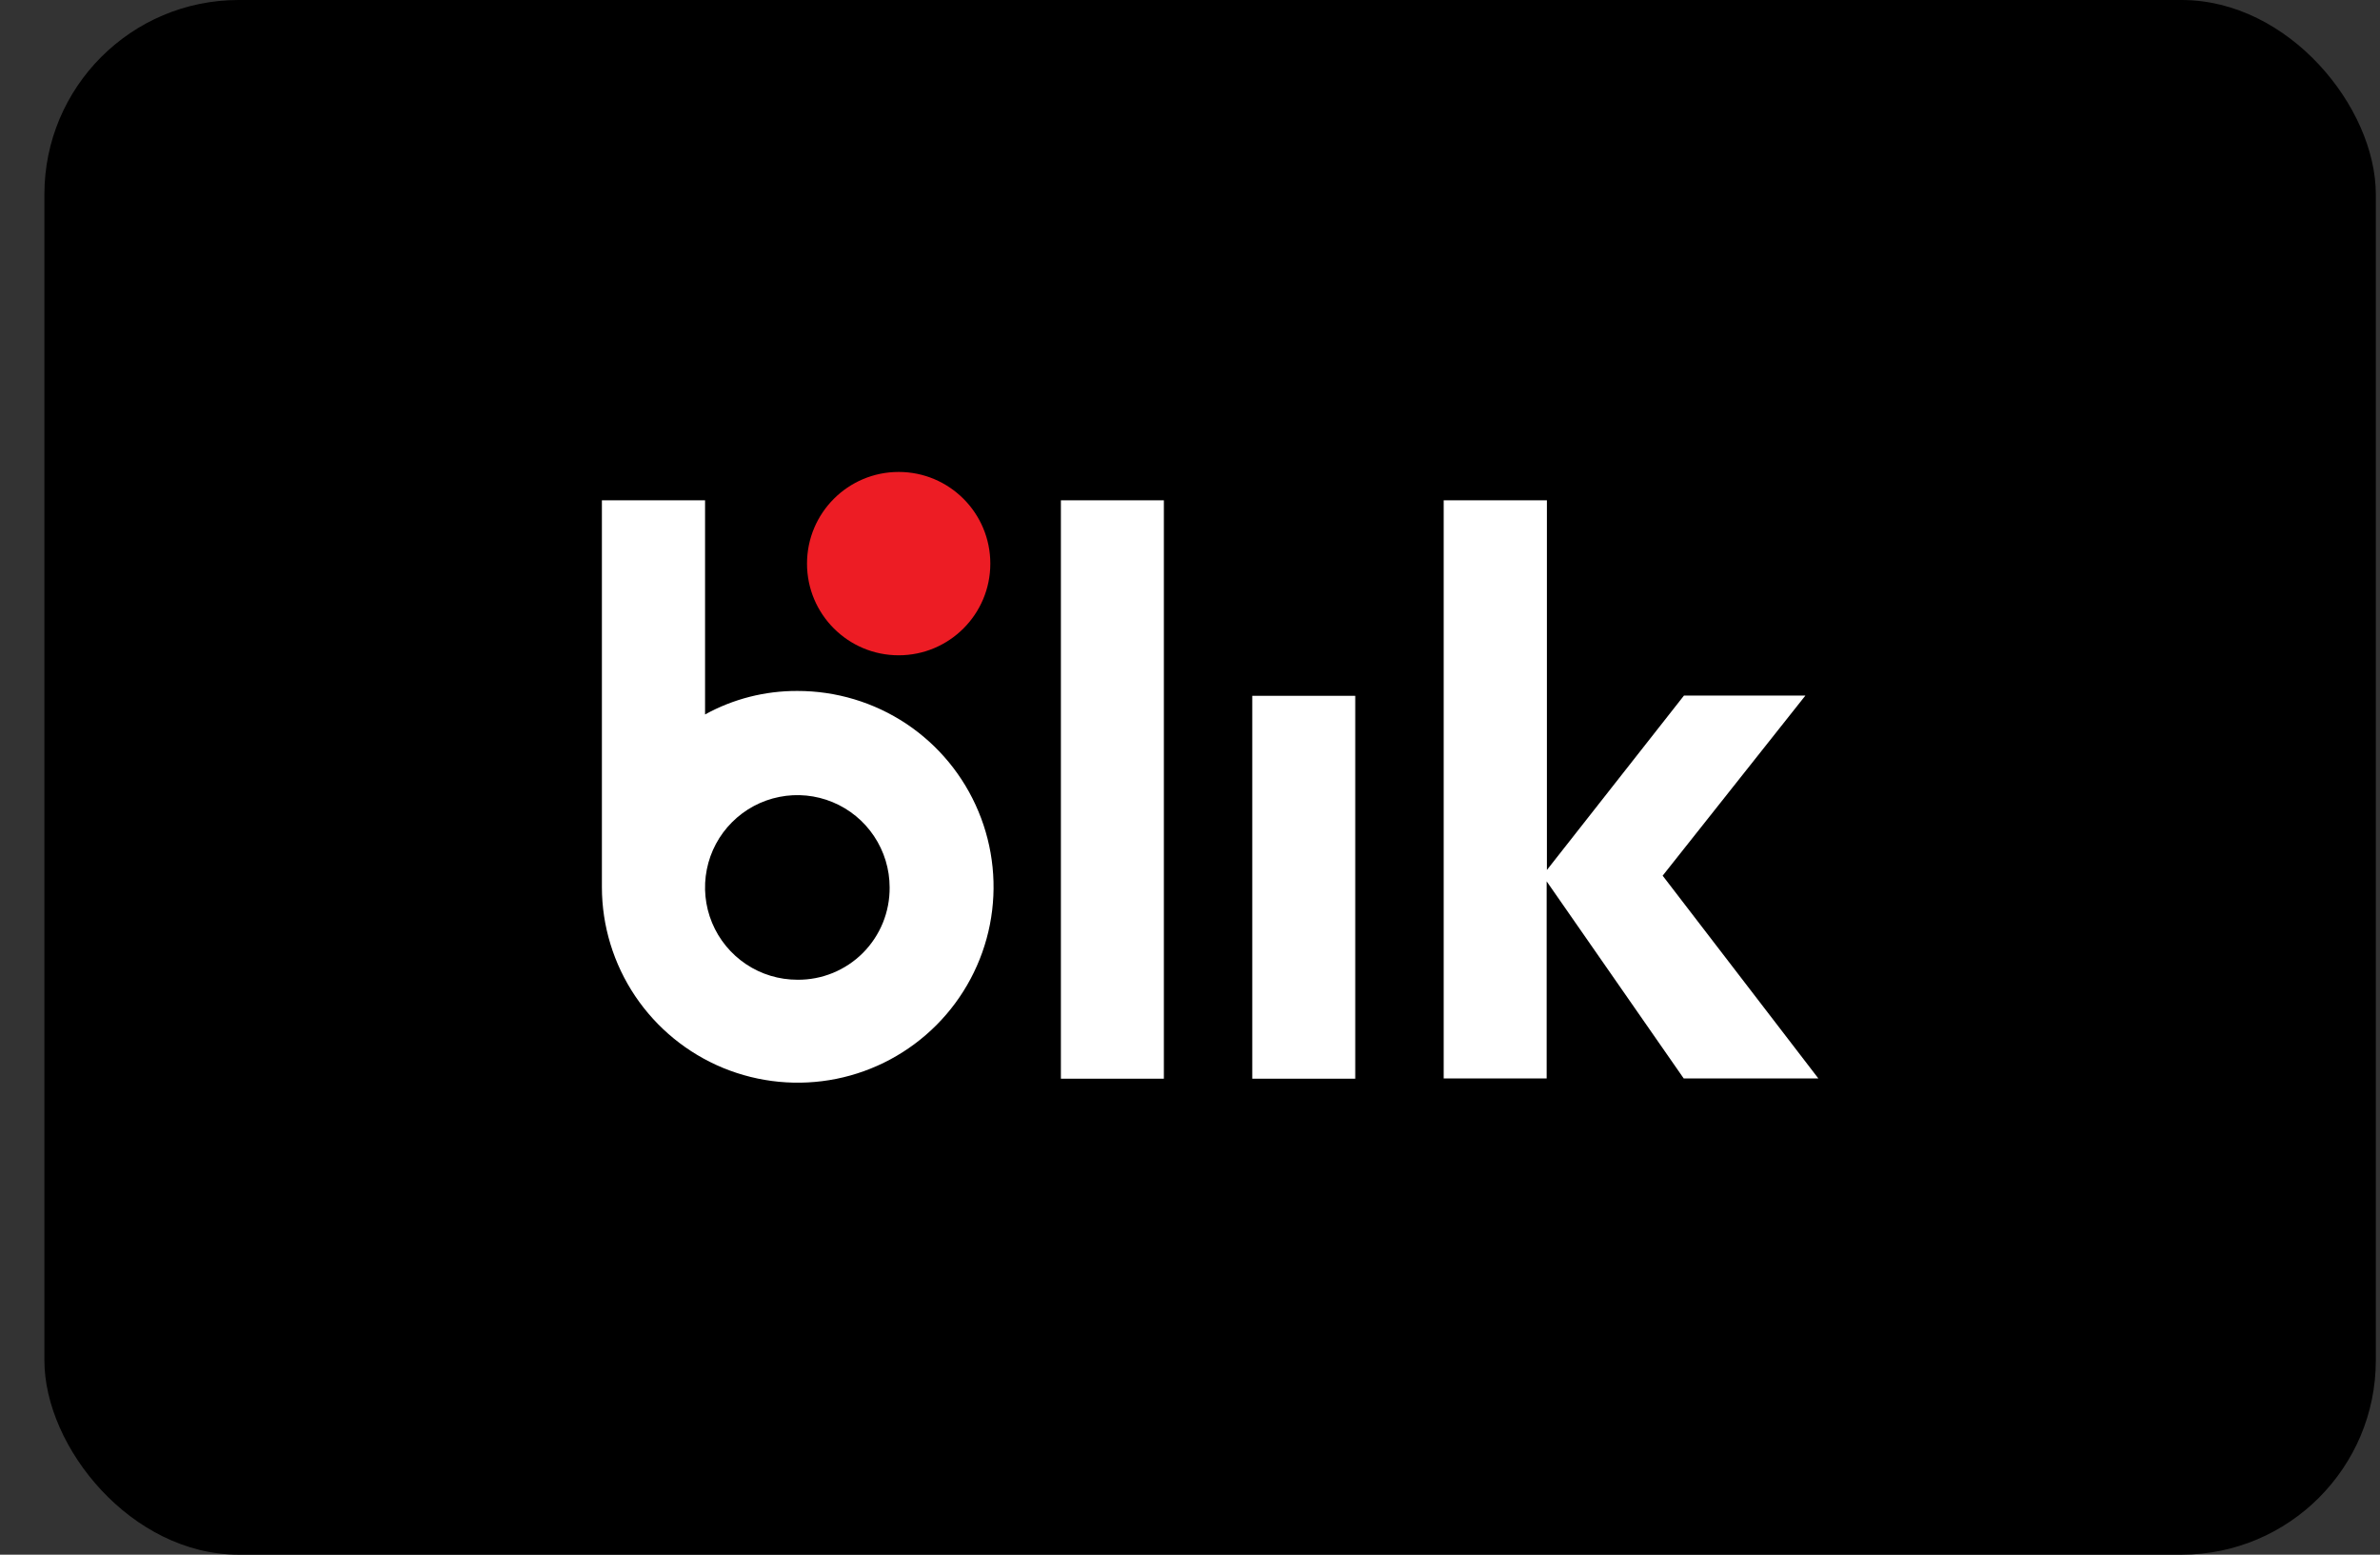
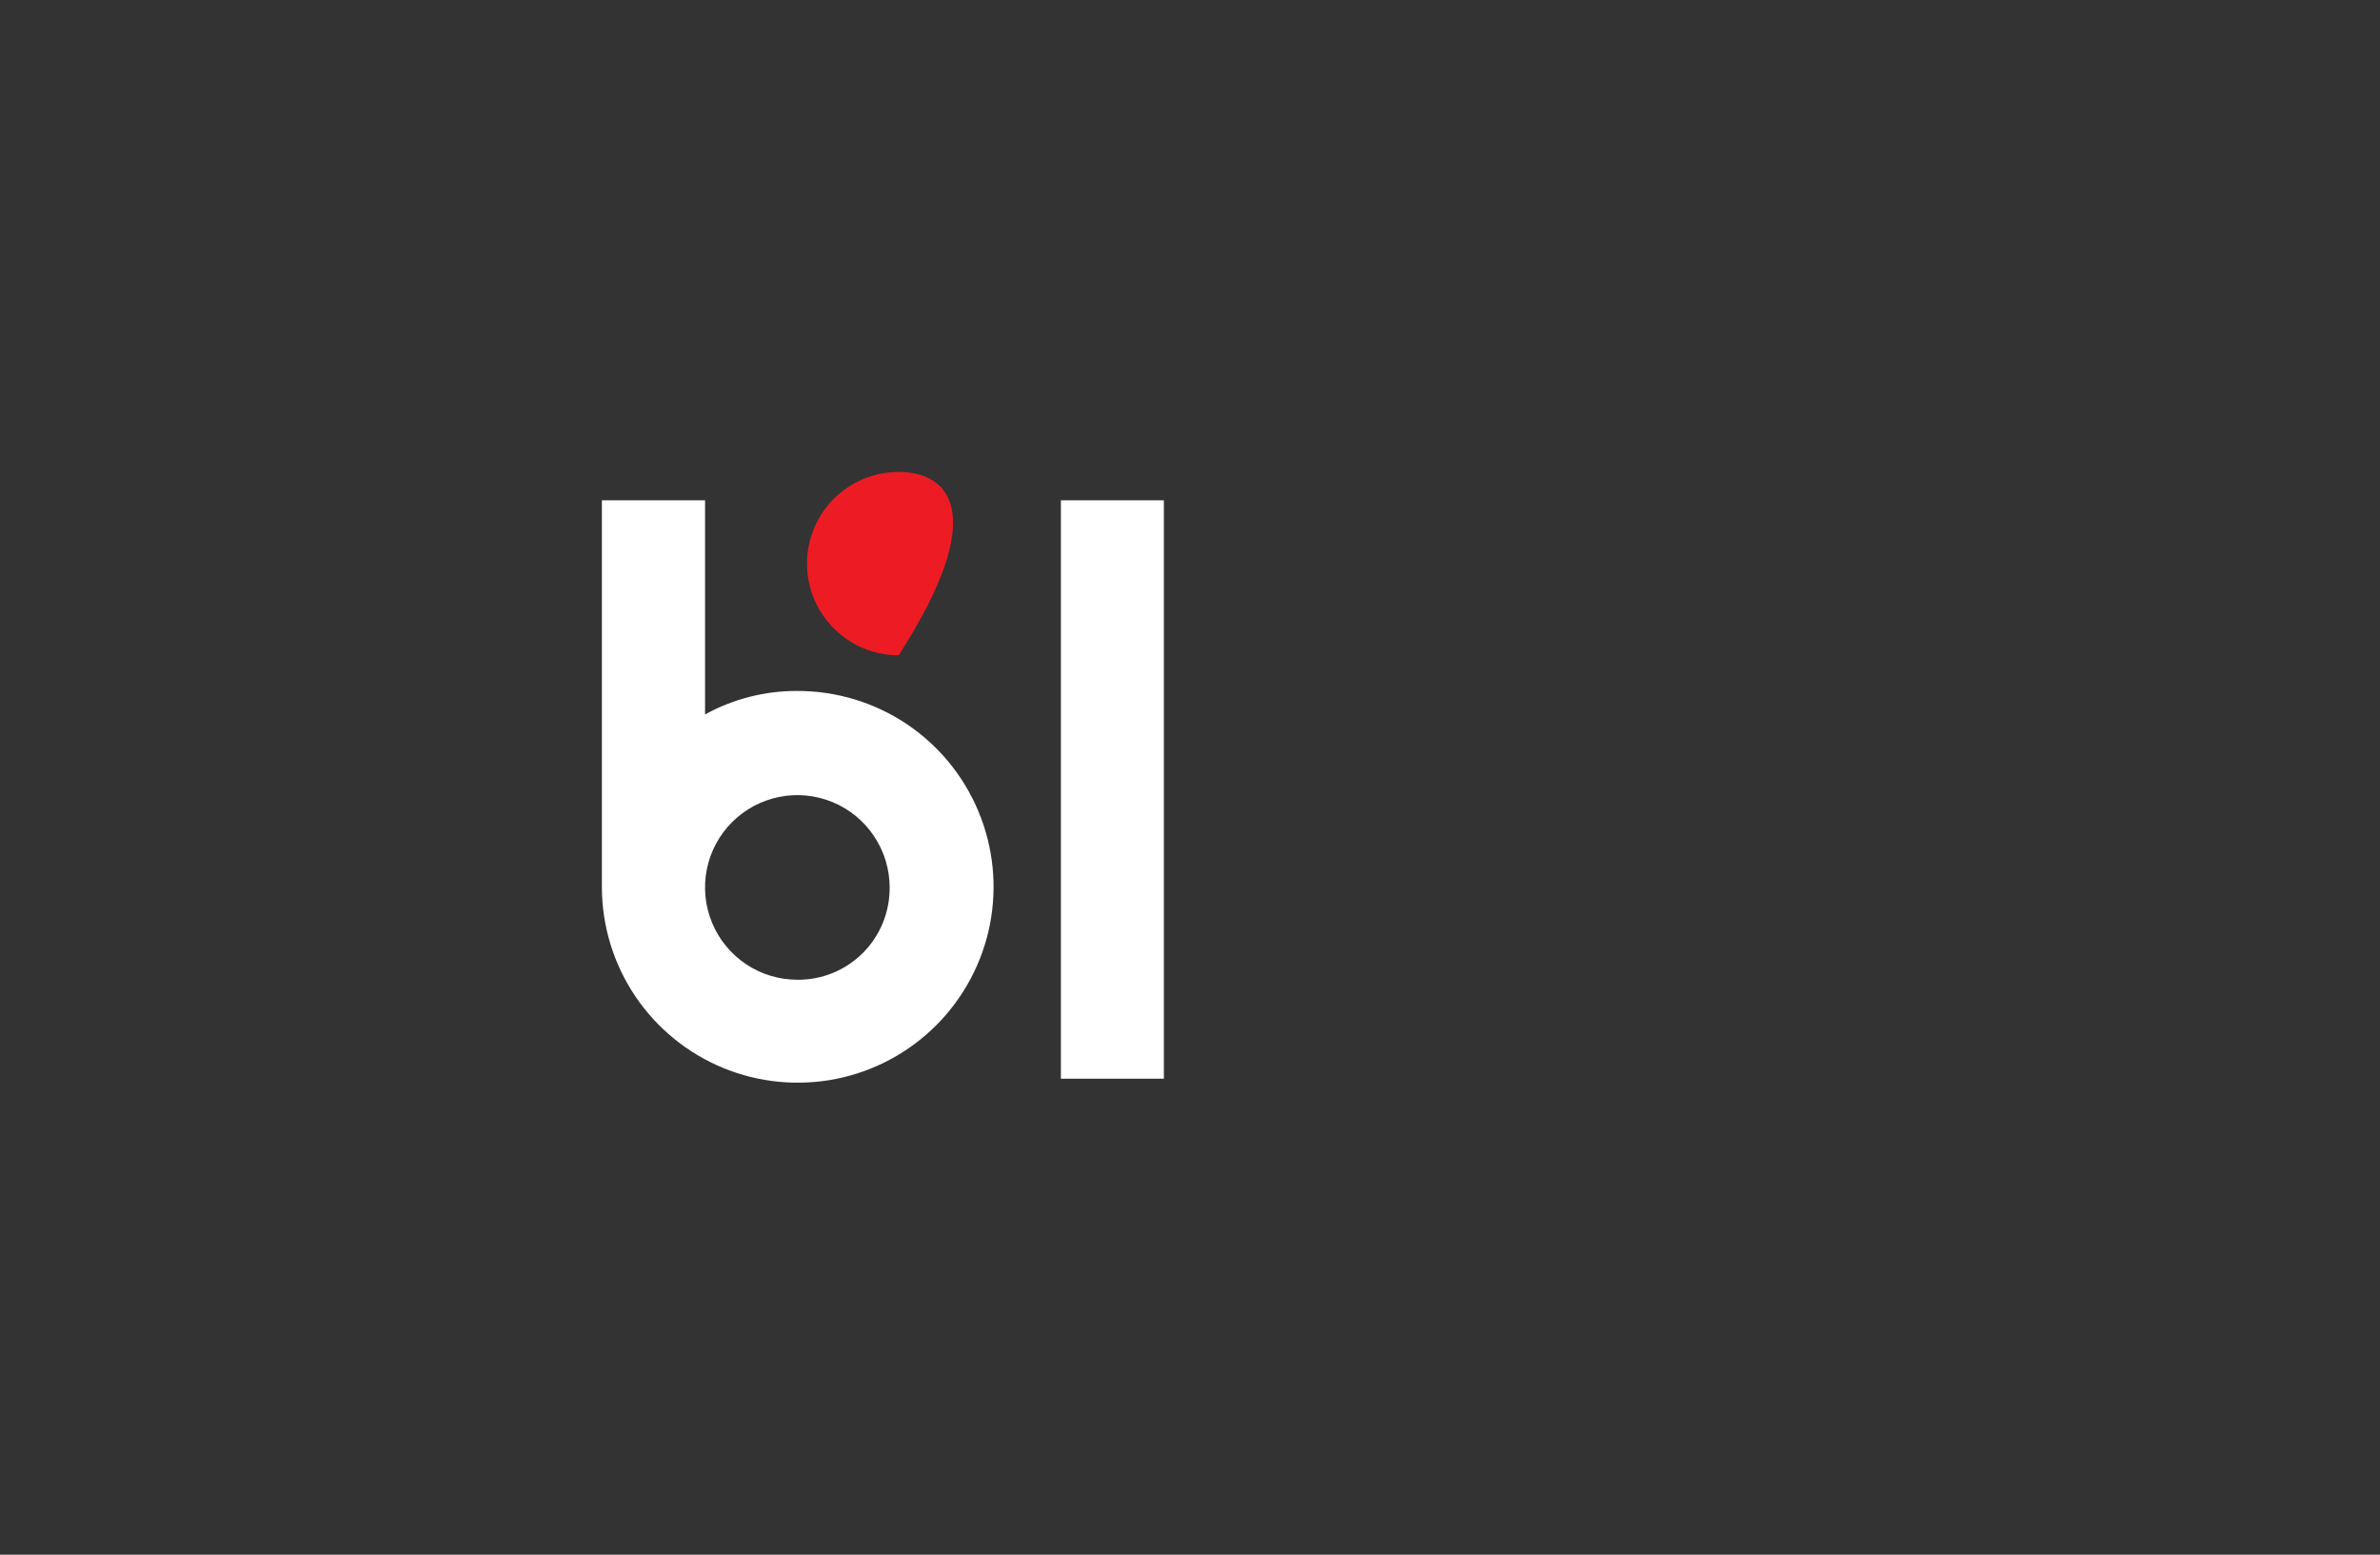
<svg xmlns="http://www.w3.org/2000/svg" fill="none" viewBox="0 0 49 32" height="32" width="49">
  <rect x="0" y="0" width="49" height="32" fill="#333333" stroke="none" />
-   <rect fill="black" rx="4" height="32" width="48" x="0.914" />
  <path fill="white" d="M23.962 10.298H21.842V22.203H23.962V10.298Z" />
-   <path fill="white" d="M27.902 14.322H25.782V22.203H27.902V14.322Z" />
-   <path fill="white" d="M37.437 22.198L34.231 18.024L37.17 14.317H34.67L31.848 17.907V10.298H29.723V22.198H31.843V18.141L34.665 22.198H37.437Z" />
  <path fill="white" d="M16.416 14.222C15.751 14.219 15.097 14.385 14.516 14.706V10.298H12.392V18.262C12.393 19.06 12.632 19.839 13.076 20.501C13.521 21.163 14.151 21.678 14.889 21.982C15.626 22.285 16.437 22.363 17.219 22.206C18 22.049 18.718 21.663 19.281 21.098C19.843 20.533 20.226 19.814 20.38 19.032C20.534 18.249 20.452 17.439 20.145 16.703C19.839 15.967 19.321 15.338 18.657 14.896C17.993 14.455 17.213 14.221 16.416 14.222ZM16.416 20.166C16.04 20.166 15.672 20.055 15.36 19.846C15.048 19.637 14.804 19.341 14.66 18.993C14.516 18.646 14.479 18.264 14.552 17.896C14.625 17.527 14.806 17.189 15.072 16.923C15.338 16.657 15.676 16.476 16.045 16.403C16.413 16.329 16.796 16.367 17.143 16.511C17.49 16.655 17.787 16.898 17.995 17.211C18.204 17.523 18.316 17.891 18.316 18.266C18.318 18.517 18.27 18.765 18.176 18.996C18.081 19.228 17.941 19.438 17.765 19.615C17.588 19.792 17.377 19.932 17.145 20.027C16.914 20.121 16.666 20.169 16.416 20.166Z" />
-   <path fill="#ED1C24" d="M18.502 13.488C19.544 13.488 20.389 12.643 20.389 11.601C20.389 10.559 19.544 9.714 18.502 9.714C17.46 9.714 16.615 10.559 16.615 11.601C16.615 12.643 17.46 13.488 18.502 13.488Z" />
+   <path fill="#ED1C24" d="M18.502 13.488C20.389 10.559 19.544 9.714 18.502 9.714C17.46 9.714 16.615 10.559 16.615 11.601C16.615 12.643 17.46 13.488 18.502 13.488Z" />
</svg>